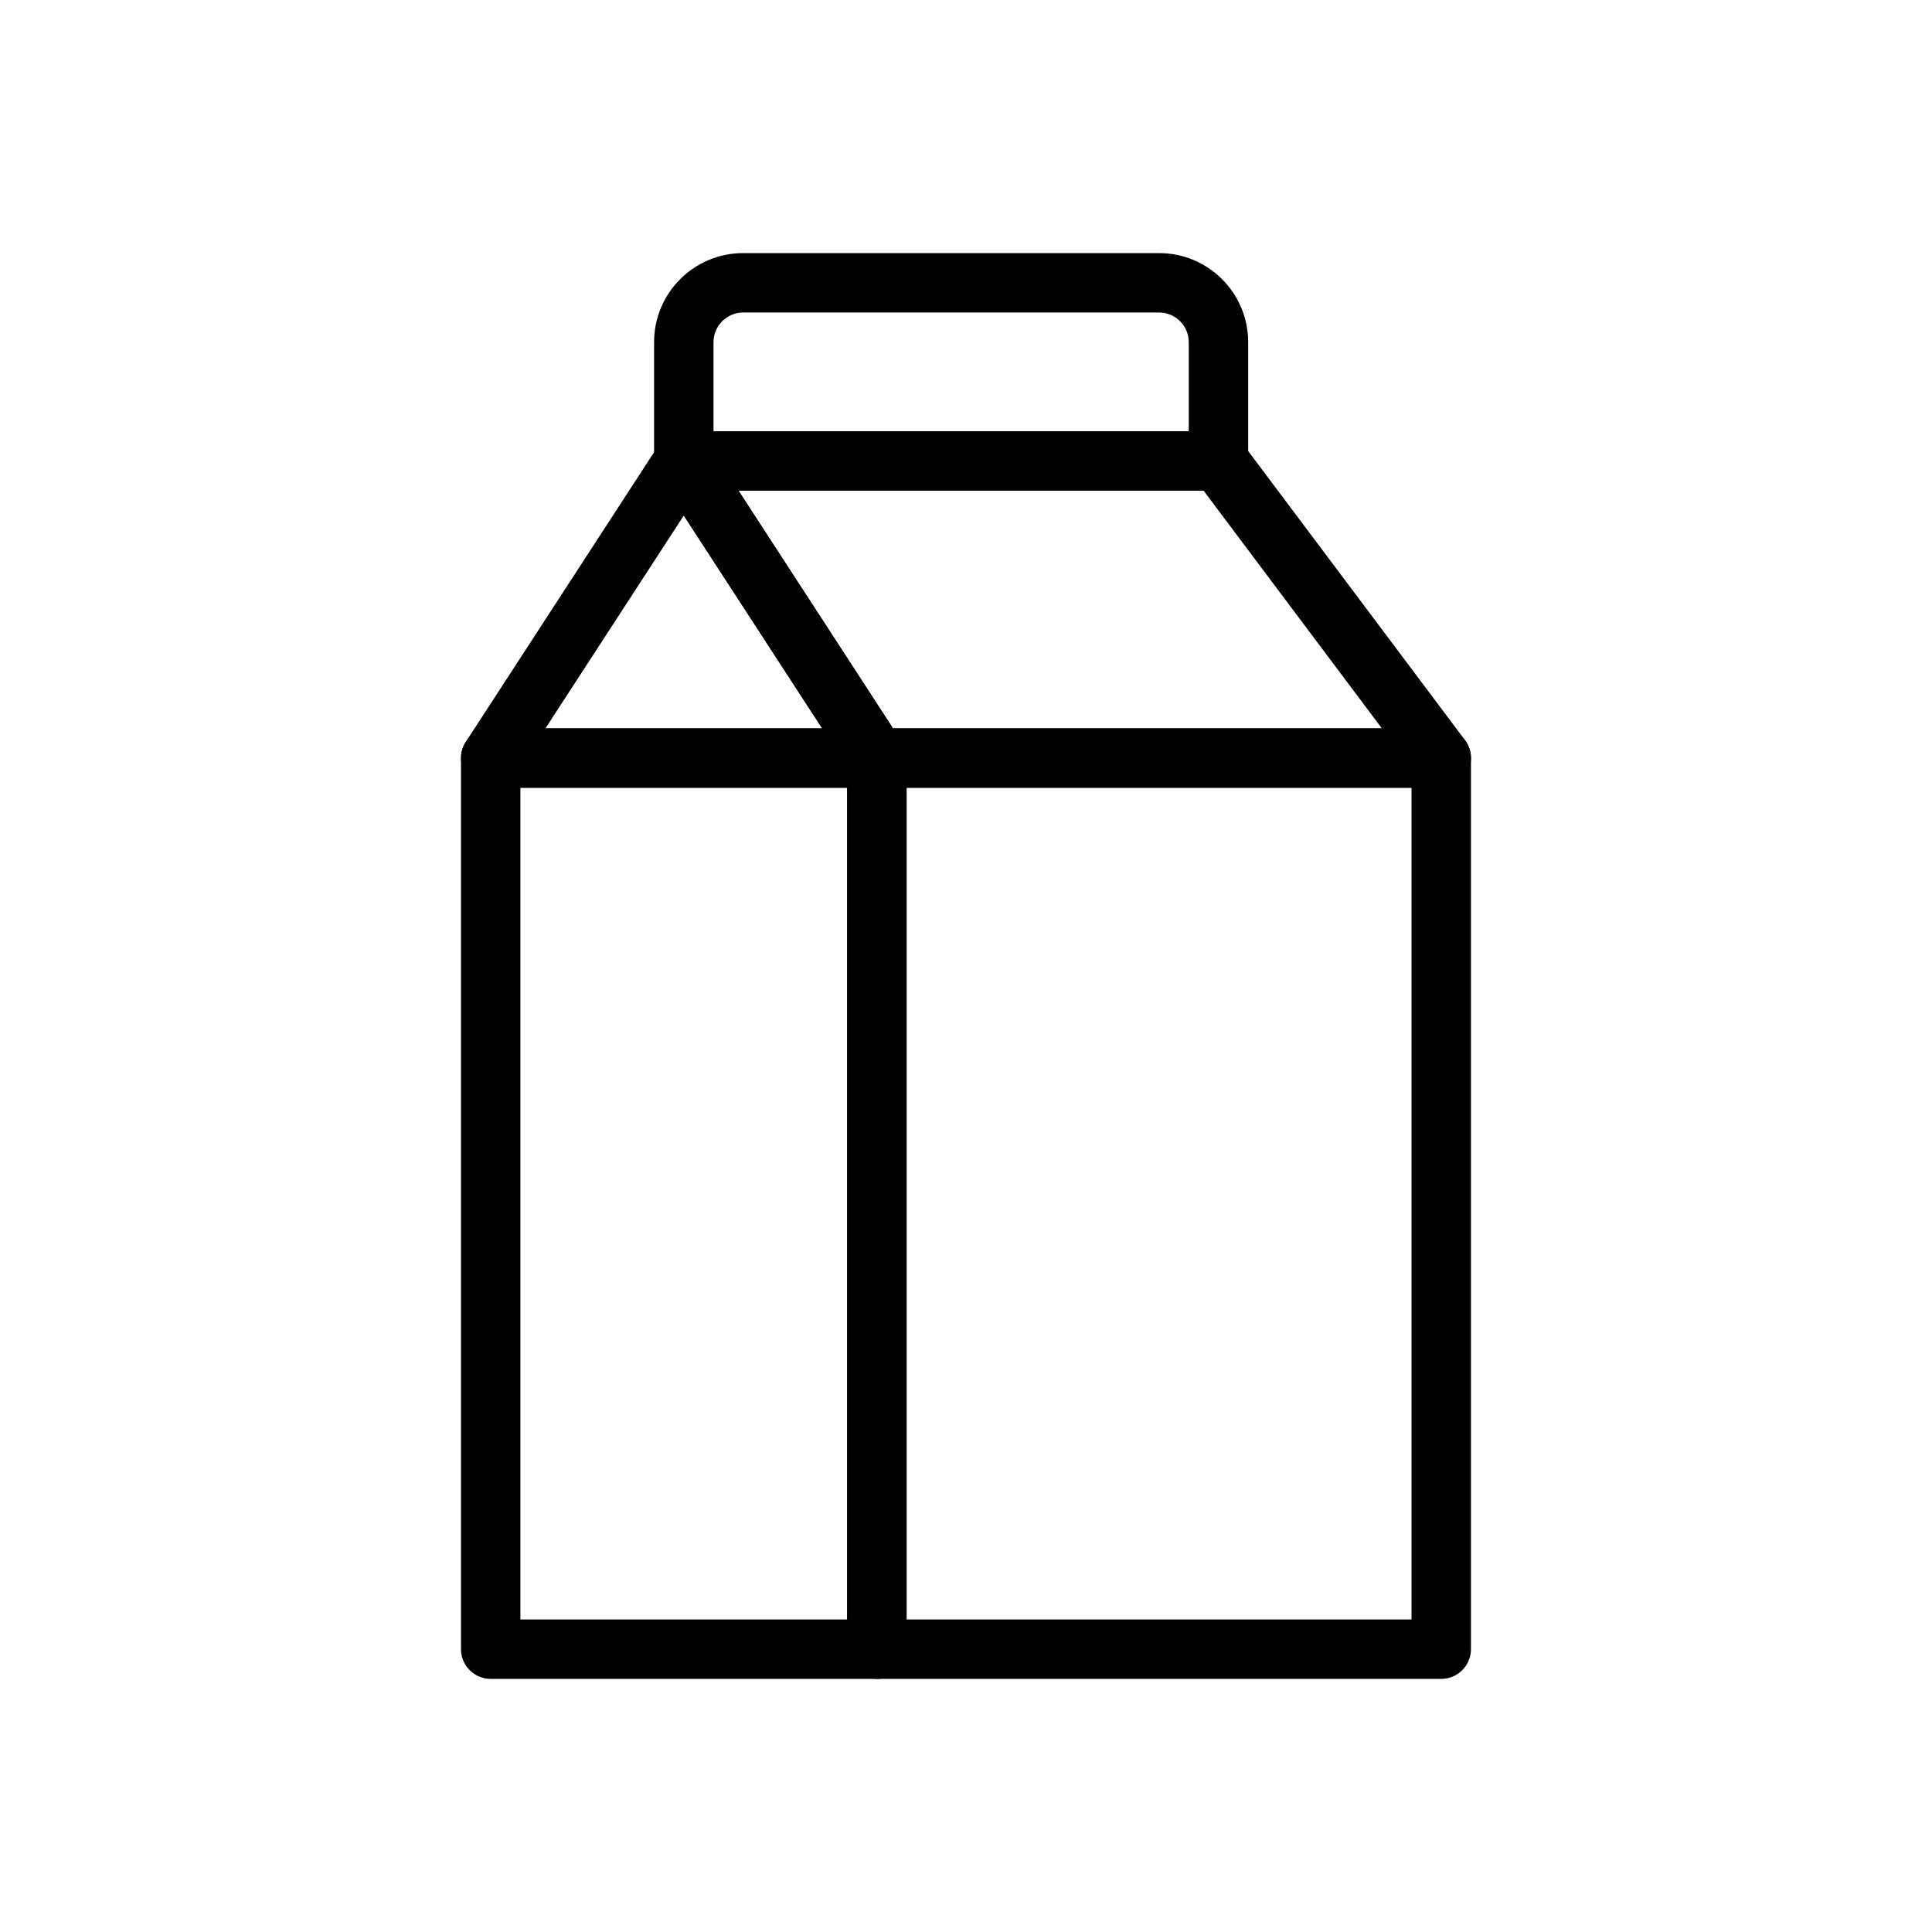
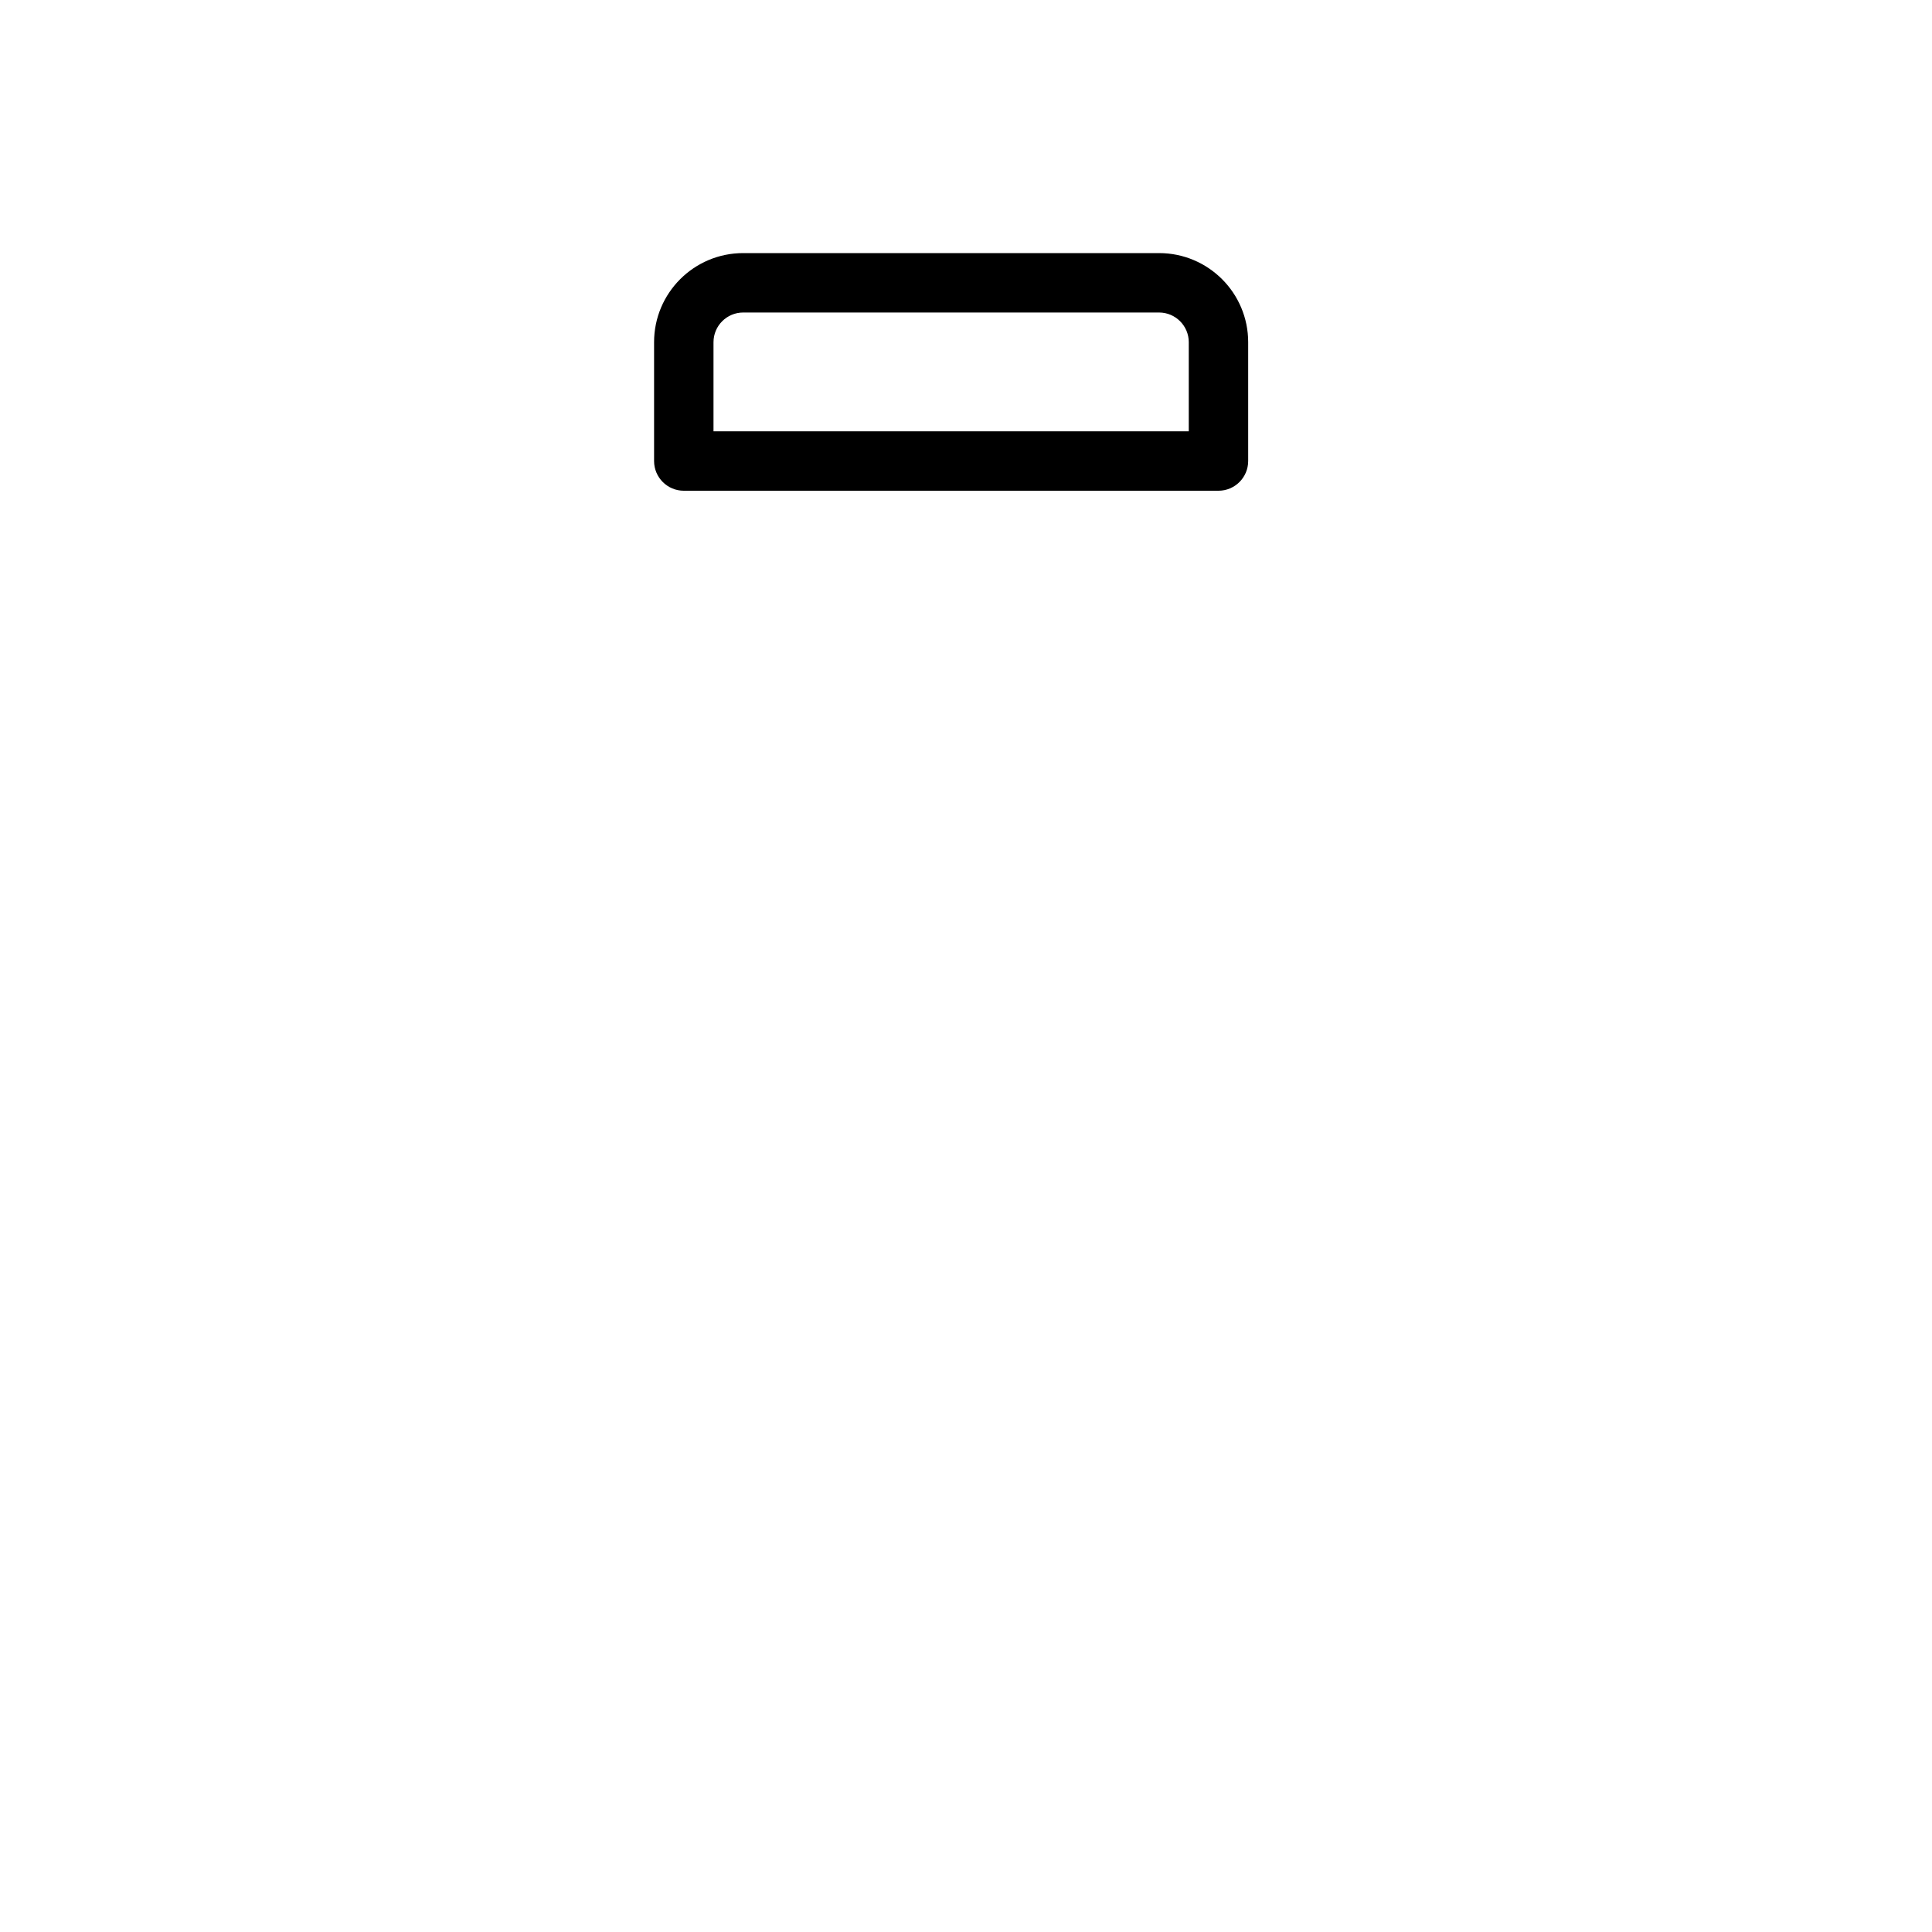
<svg xmlns="http://www.w3.org/2000/svg" fill="#000000" width="800px" height="800px" version="1.1" viewBox="144 144 512 512">
  <g fill-rule="evenodd">
    <path d="m474.78 234.69c0-13.043-10.57-23.617-23.617-23.617h-110.21c-13.043 0-23.617 10.57-23.617 23.617v31.488c0 4.344 3.527 7.871 7.871 7.871h141.7c4.344 0 7.871-3.527 7.871-7.871v-31.488zm-15.742 0c0-4.344-3.527-7.871-7.871-7.871h-110.21c-4.344 0-7.871 3.527-7.871 7.871v23.617h125.95v-23.617z" />
-     <path d="m331.81 261.88c-1.449-2.234-3.938-3.582-6.598-3.582s-5.148 1.348-6.598 3.582l-51.168 78.719c-1.574 2.418-1.699 5.512-0.324 8.047 1.379 2.535 4.031 4.117 6.918 4.117h102.34c2.891 0 5.543-1.582 6.918-4.117 1.379-2.535 1.25-5.629-0.324-8.047l-51.168-78.719zm-43.258 75.137h73.32l-36.66-56.402z" />
-     <path d="m325.21 258.3c-2.891 0-5.543 1.582-6.918 4.117-1.379 2.535-1.25 5.629 0.324 8.047l51.168 78.719c1.449 2.234 3.938 3.582 6.598 3.582h149.57c2.984 0 5.707-1.684 7.039-4.352 1.34-2.668 1.047-5.856-0.738-8.242l-59.039-78.719c-1.488-1.984-3.816-3.148-6.297-3.148h-141.7zm14.508 15.742 40.934 62.977h129.55l-47.23-62.977z" />
-     <path d="m384.25 344.89c0-4.344-3.527-7.871-7.871-7.871h-102.34c-4.344 0-7.871 3.527-7.871 7.871v236.16c0 4.344 3.527 7.871 7.871 7.871h102.34c4.344 0 7.871-3.527 7.871-7.871zm-102.34 7.871v220.42h86.594v-220.42z" />
-     <path d="m533.82 344.89c0-4.344-3.527-7.871-7.871-7.871h-149.57c-4.344 0-7.871 3.527-7.871 7.871v236.16c0 4.344 3.527 7.871 7.871 7.871h149.57c4.344 0 7.871-3.527 7.871-7.871zm-149.57 7.871v220.42h133.82v-220.42z" />
  </g>
</svg>